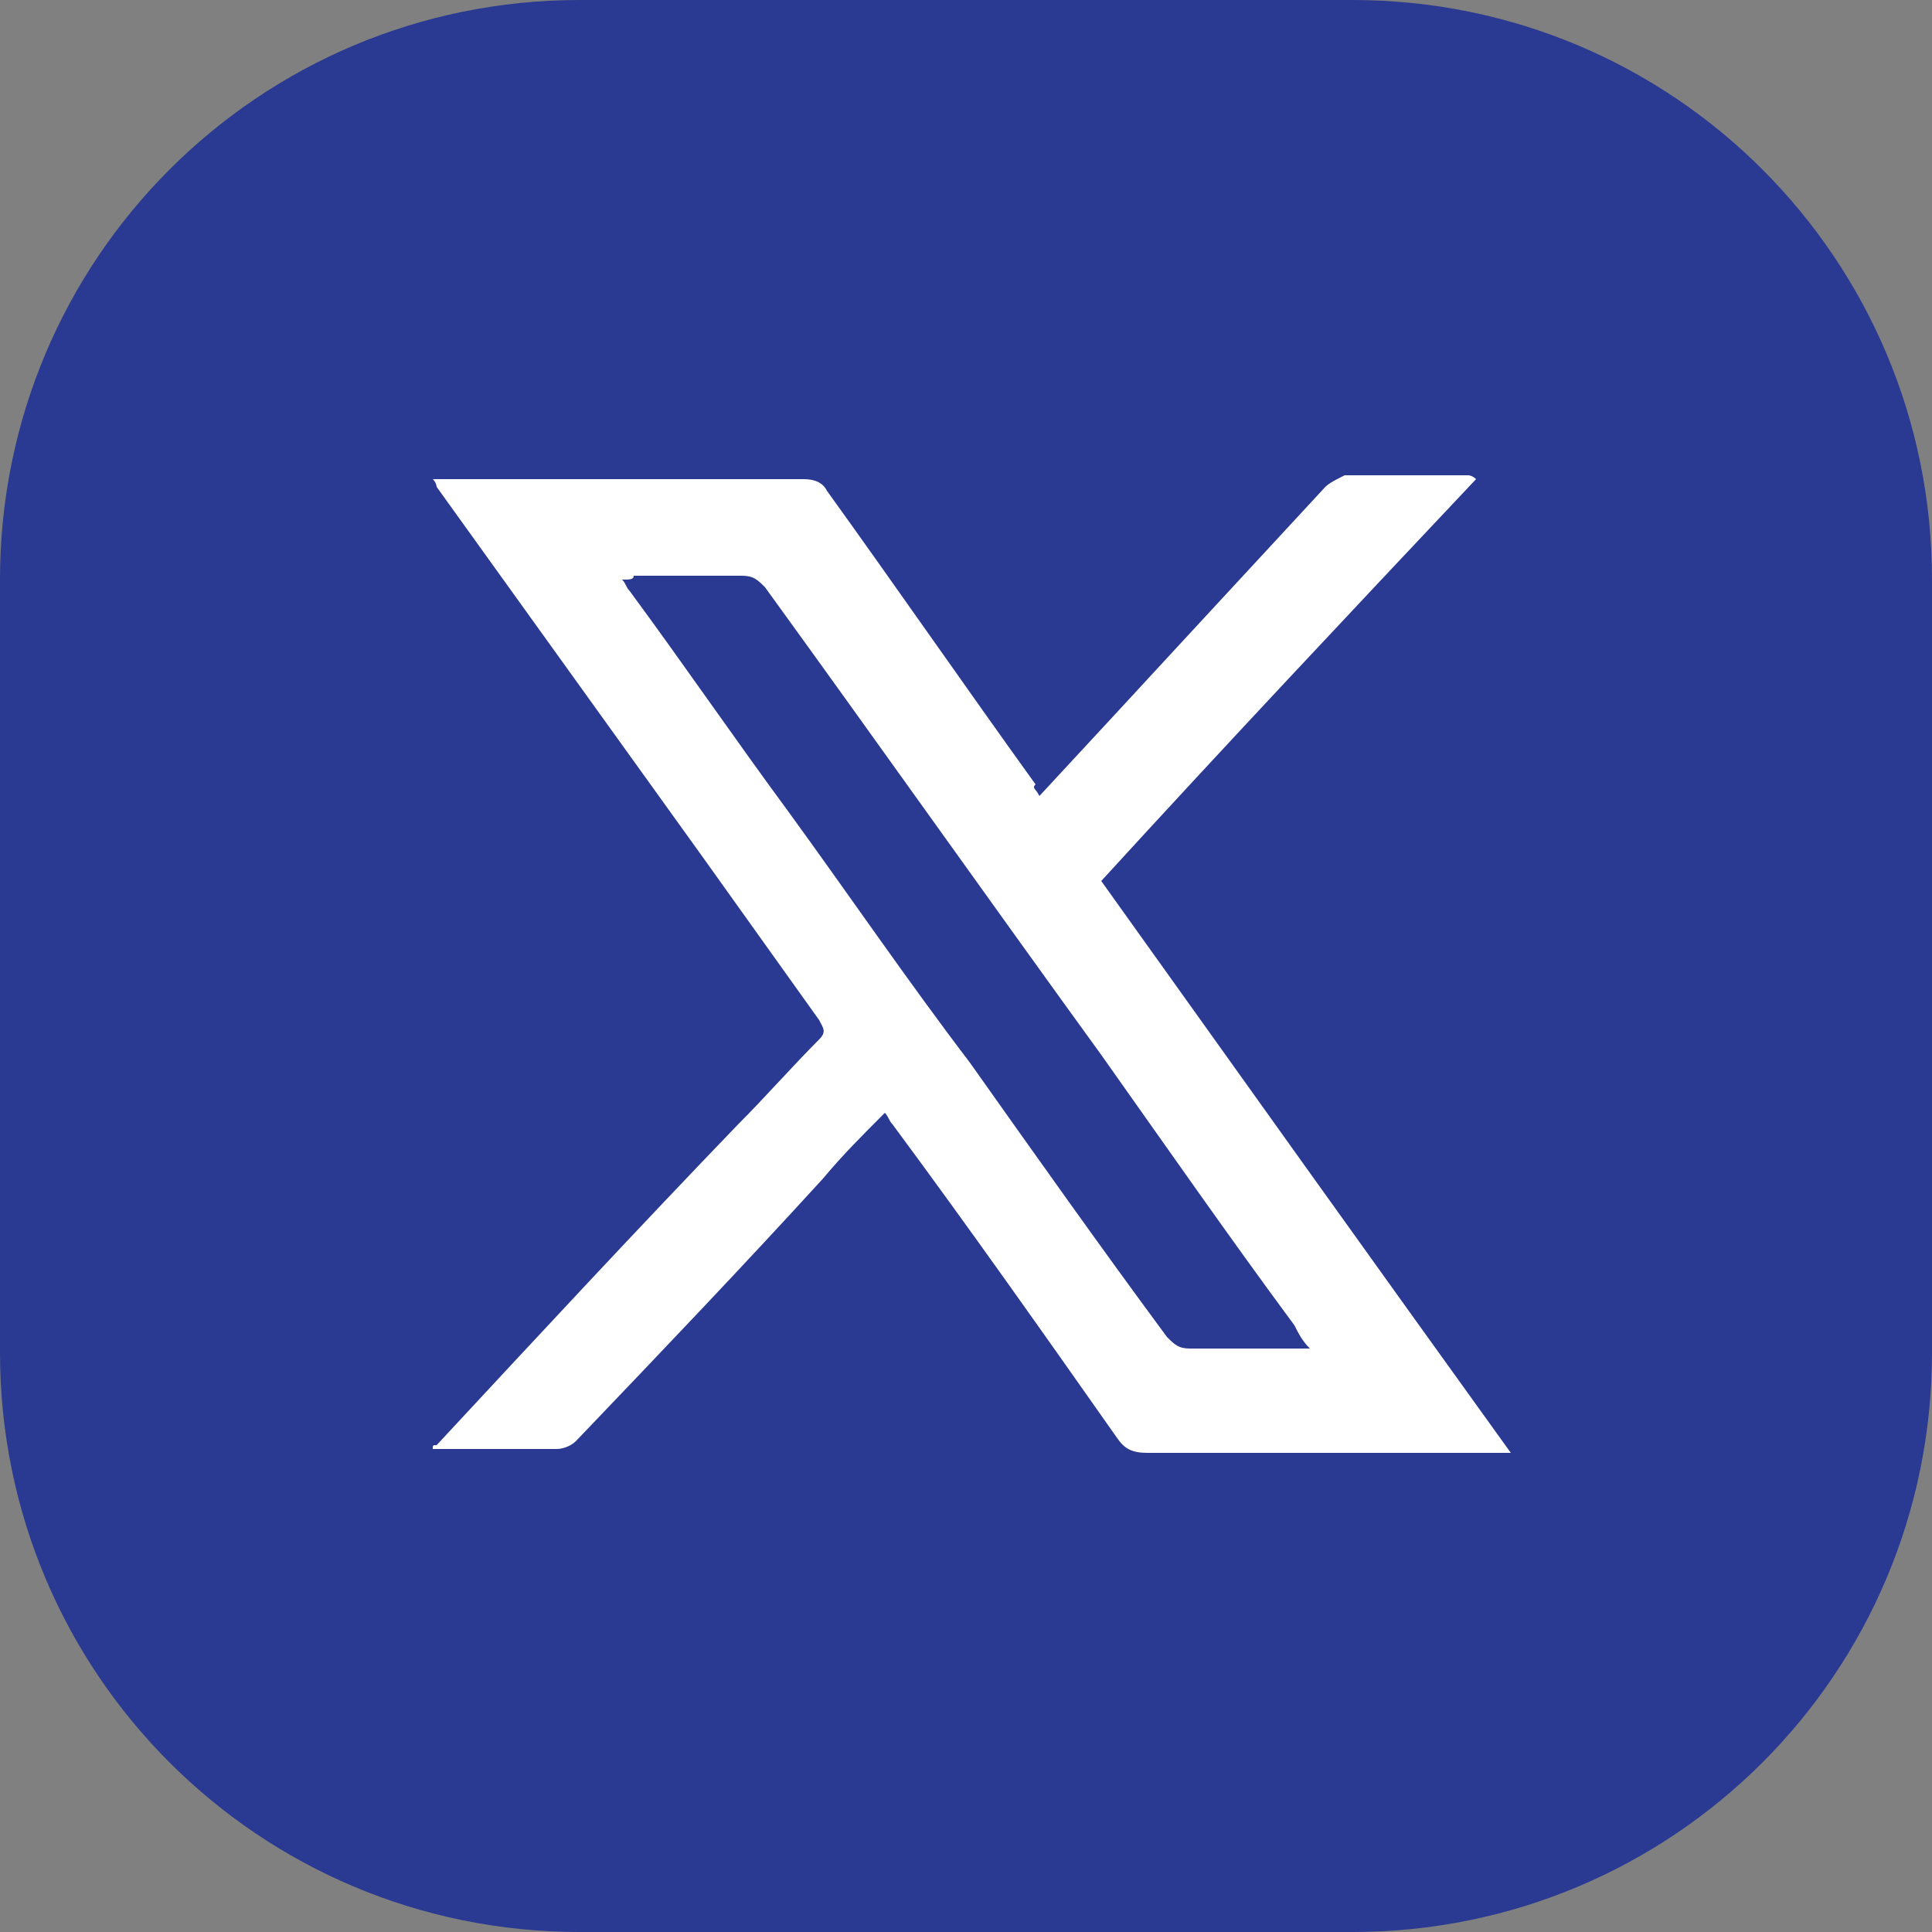
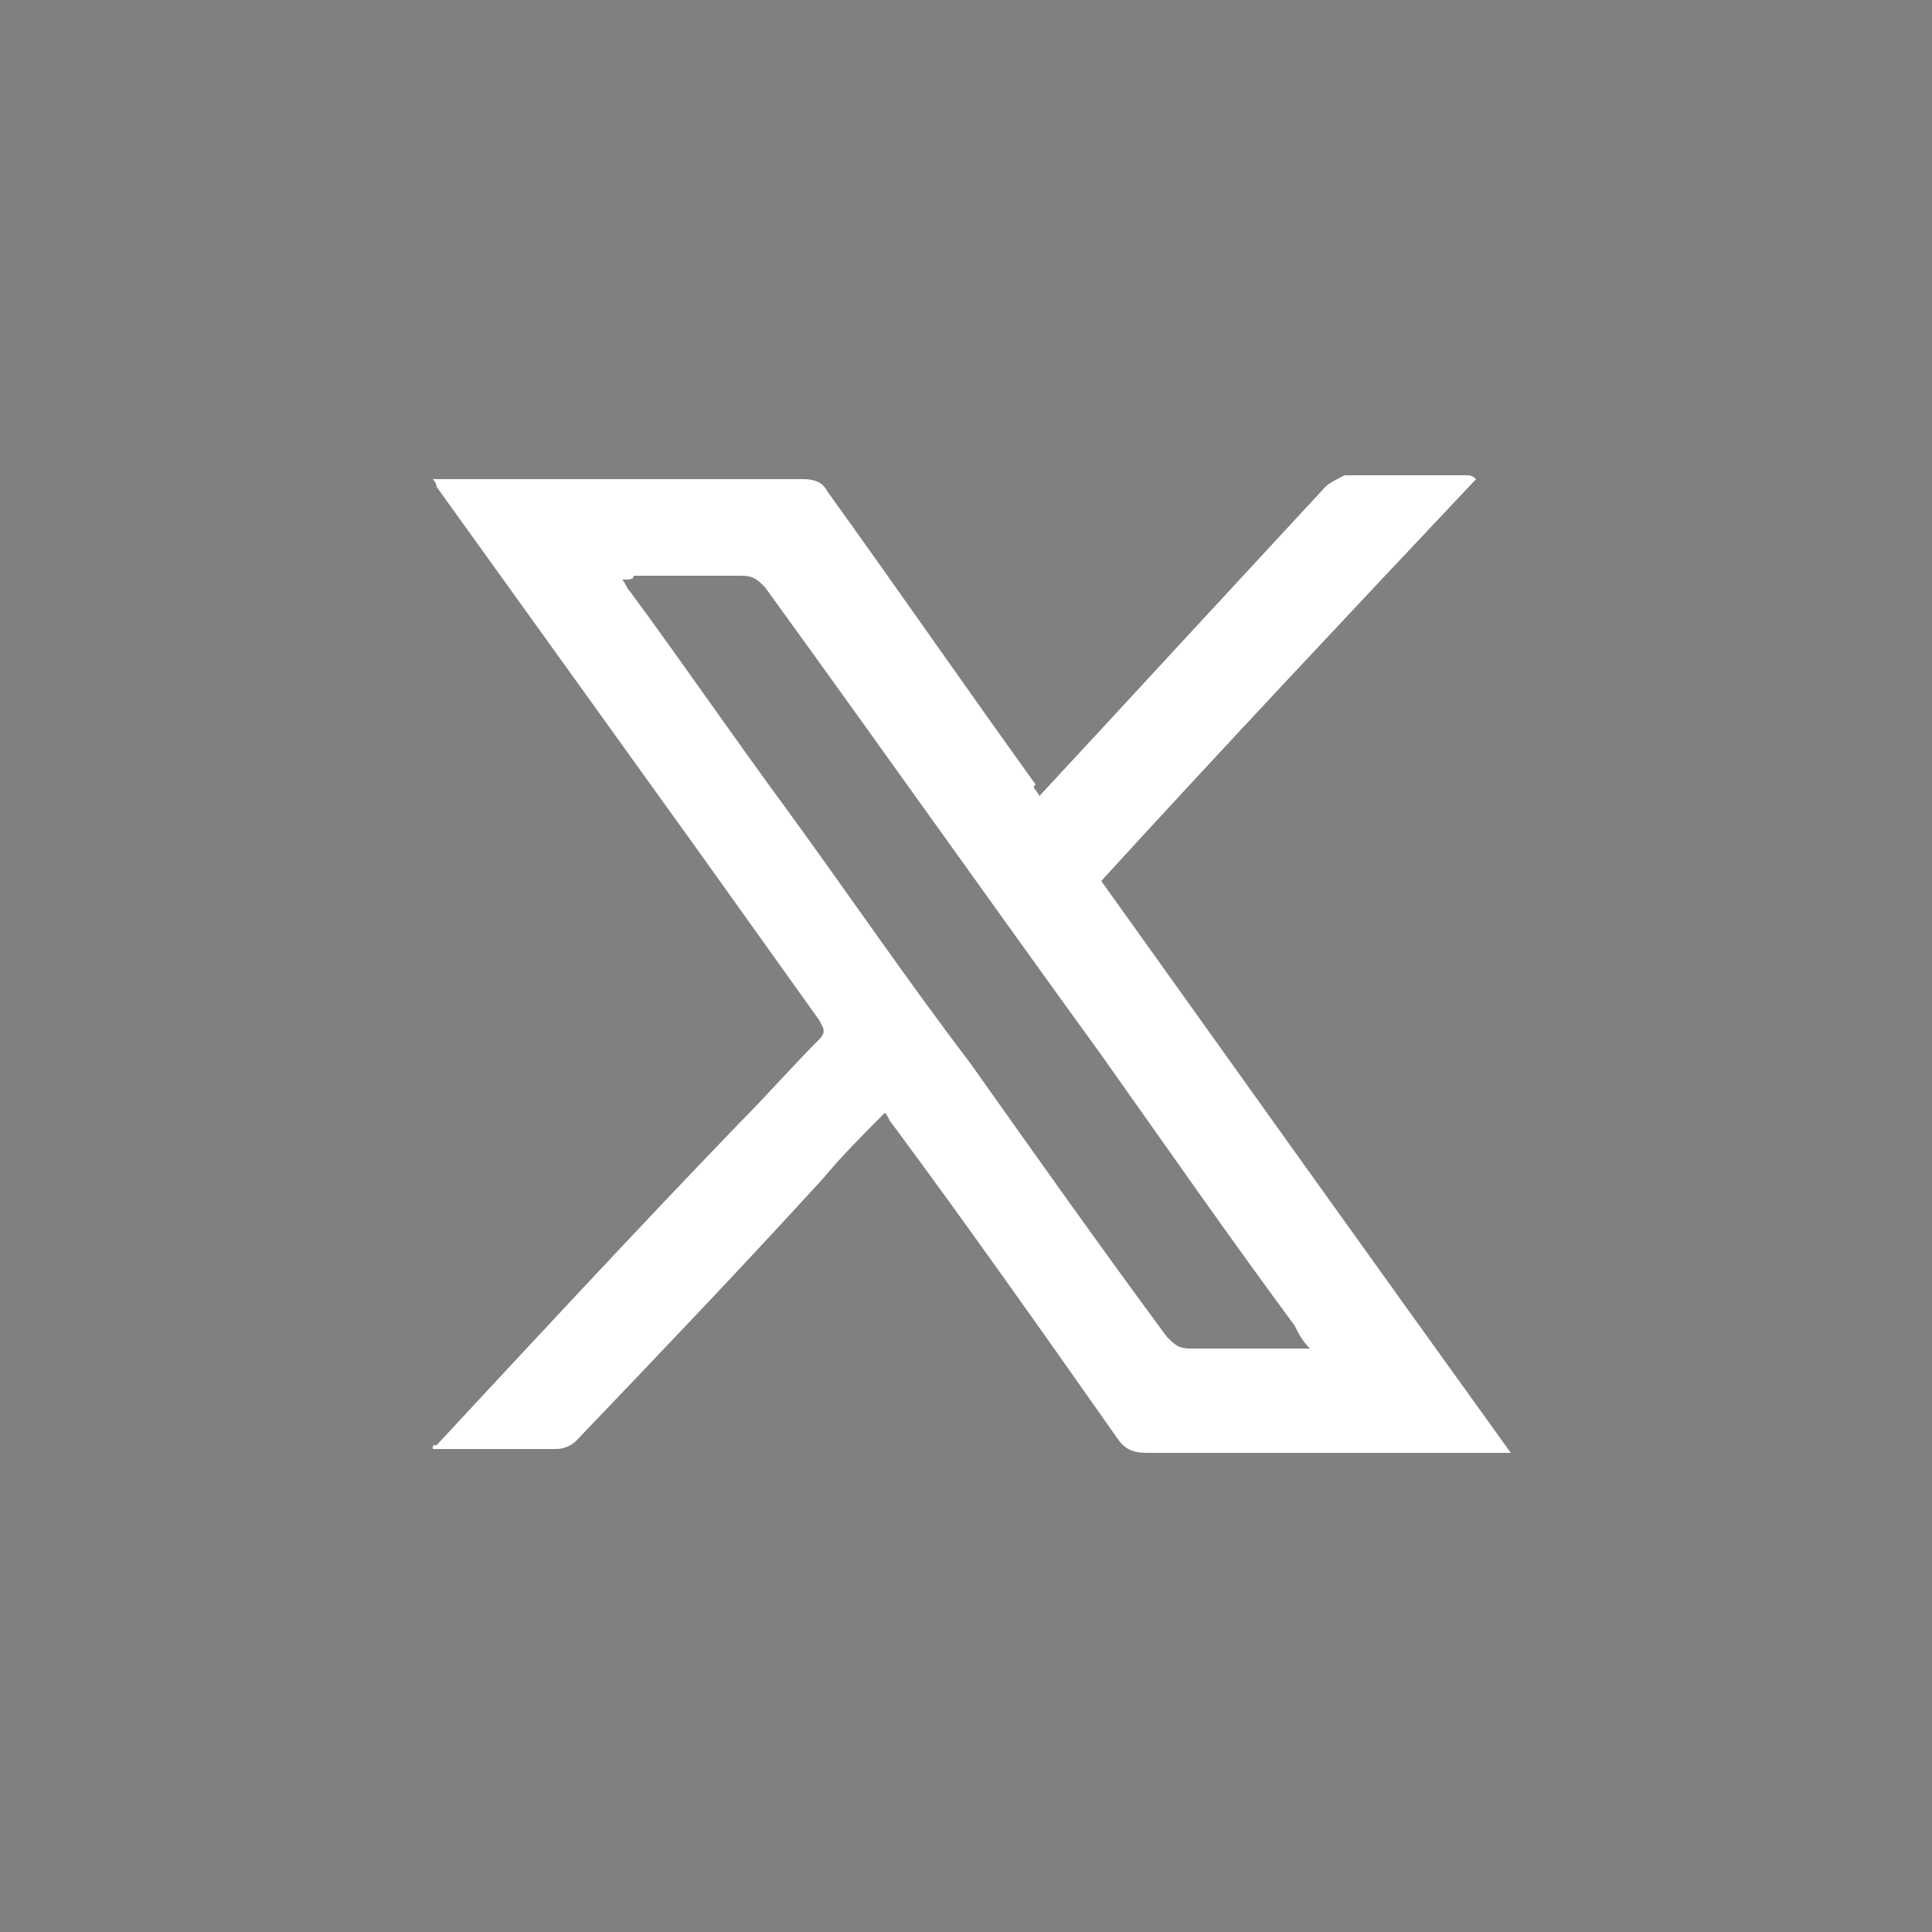
<svg xmlns="http://www.w3.org/2000/svg" id="Layer_1" x="0px" y="0px" viewBox="0 0 50 50" style="enable-background:new 0 0 50 50;" xml:space="preserve">
  <rect x="0" y="0" width="50" height="50" fill="#808080" stroke="none" />
  <style type="text/css">	.st0{fill:#2A3991;}	.st1{fill:#FFFFFF;}</style>
-   <path class="st0" d="M35,50H15C6.7,50,0,43.3,0,35V15C0,6.7,6.7,0,15,0h20c8.3,0,15,6.7,15,15v20C50,43.3,43.3,50,35,50z" />
  <path class="st1" d="M26.9,20.6c1.3-1.4,2.5-2.7,3.7-4c1.2-1.3,2.5-2.7,3.7-4c0.1-0.1,0.3-0.2,0.5-0.3c1.1,0,2.1,0,3.2,0 c0,0,0.1,0,0.2,0.1c-3.3,3.5-6.5,6.9-9.7,10.4c3.5,4.9,7,9.8,10.6,14.8c-0.4,0-0.7,0-0.9,0c-2.8,0-5.7,0-8.5,0 c-0.4,0-0.6-0.1-0.8-0.4c-1.9-2.7-3.8-5.4-5.8-8.1c-0.1-0.1-0.1-0.2-0.2-0.3c-0.6,0.6-1.1,1.1-1.6,1.7c-2.1,2.3-4.2,4.5-6.4,6.8 c-0.1,0.1-0.3,0.2-0.5,0.2c-1,0-2.1,0-3.1,0c0,0-0.1,0-0.1,0c0-0.1,0-0.1,0.1-0.1c2.6-2.8,5.2-5.6,7.8-8.3c0.7-0.7,1.4-1.5,2.1-2.2 c0.2-0.2,0.1-0.3,0-0.5c-1-1.4-2-2.8-3-4.2c-2.3-3.2-4.6-6.4-6.9-9.6c0,0,0-0.1-0.1-0.2c0.1,0,0.2,0,0.3,0c3.1,0,6.2,0,9.3,0 c0.3,0,0.5,0.1,0.6,0.3c1.8,2.5,3.6,5.1,5.4,7.6C26.7,20.4,26.8,20.4,26.9,20.6z M16.1,15c0.1,0.1,0.1,0.2,0.2,0.3 c1.4,1.9,2.7,3.8,4.1,5.7c1.6,2.2,3.1,4.4,4.7,6.5c1.7,2.4,3.4,4.8,5.1,7.1c0.2,0.2,0.3,0.3,0.6,0.3c0.9,0,1.8,0,2.7,0 c0.1,0,0.2,0,0.4,0c-0.2-0.2-0.3-0.4-0.4-0.6c-1.7-2.3-3.3-4.6-5-7c-2.9-4-5.8-8.1-8.7-12.1c-0.2-0.2-0.3-0.3-0.6-0.3 c-0.9,0-1.8,0-2.8,0C16.4,15,16.3,15,16.1,15z" />
</svg>